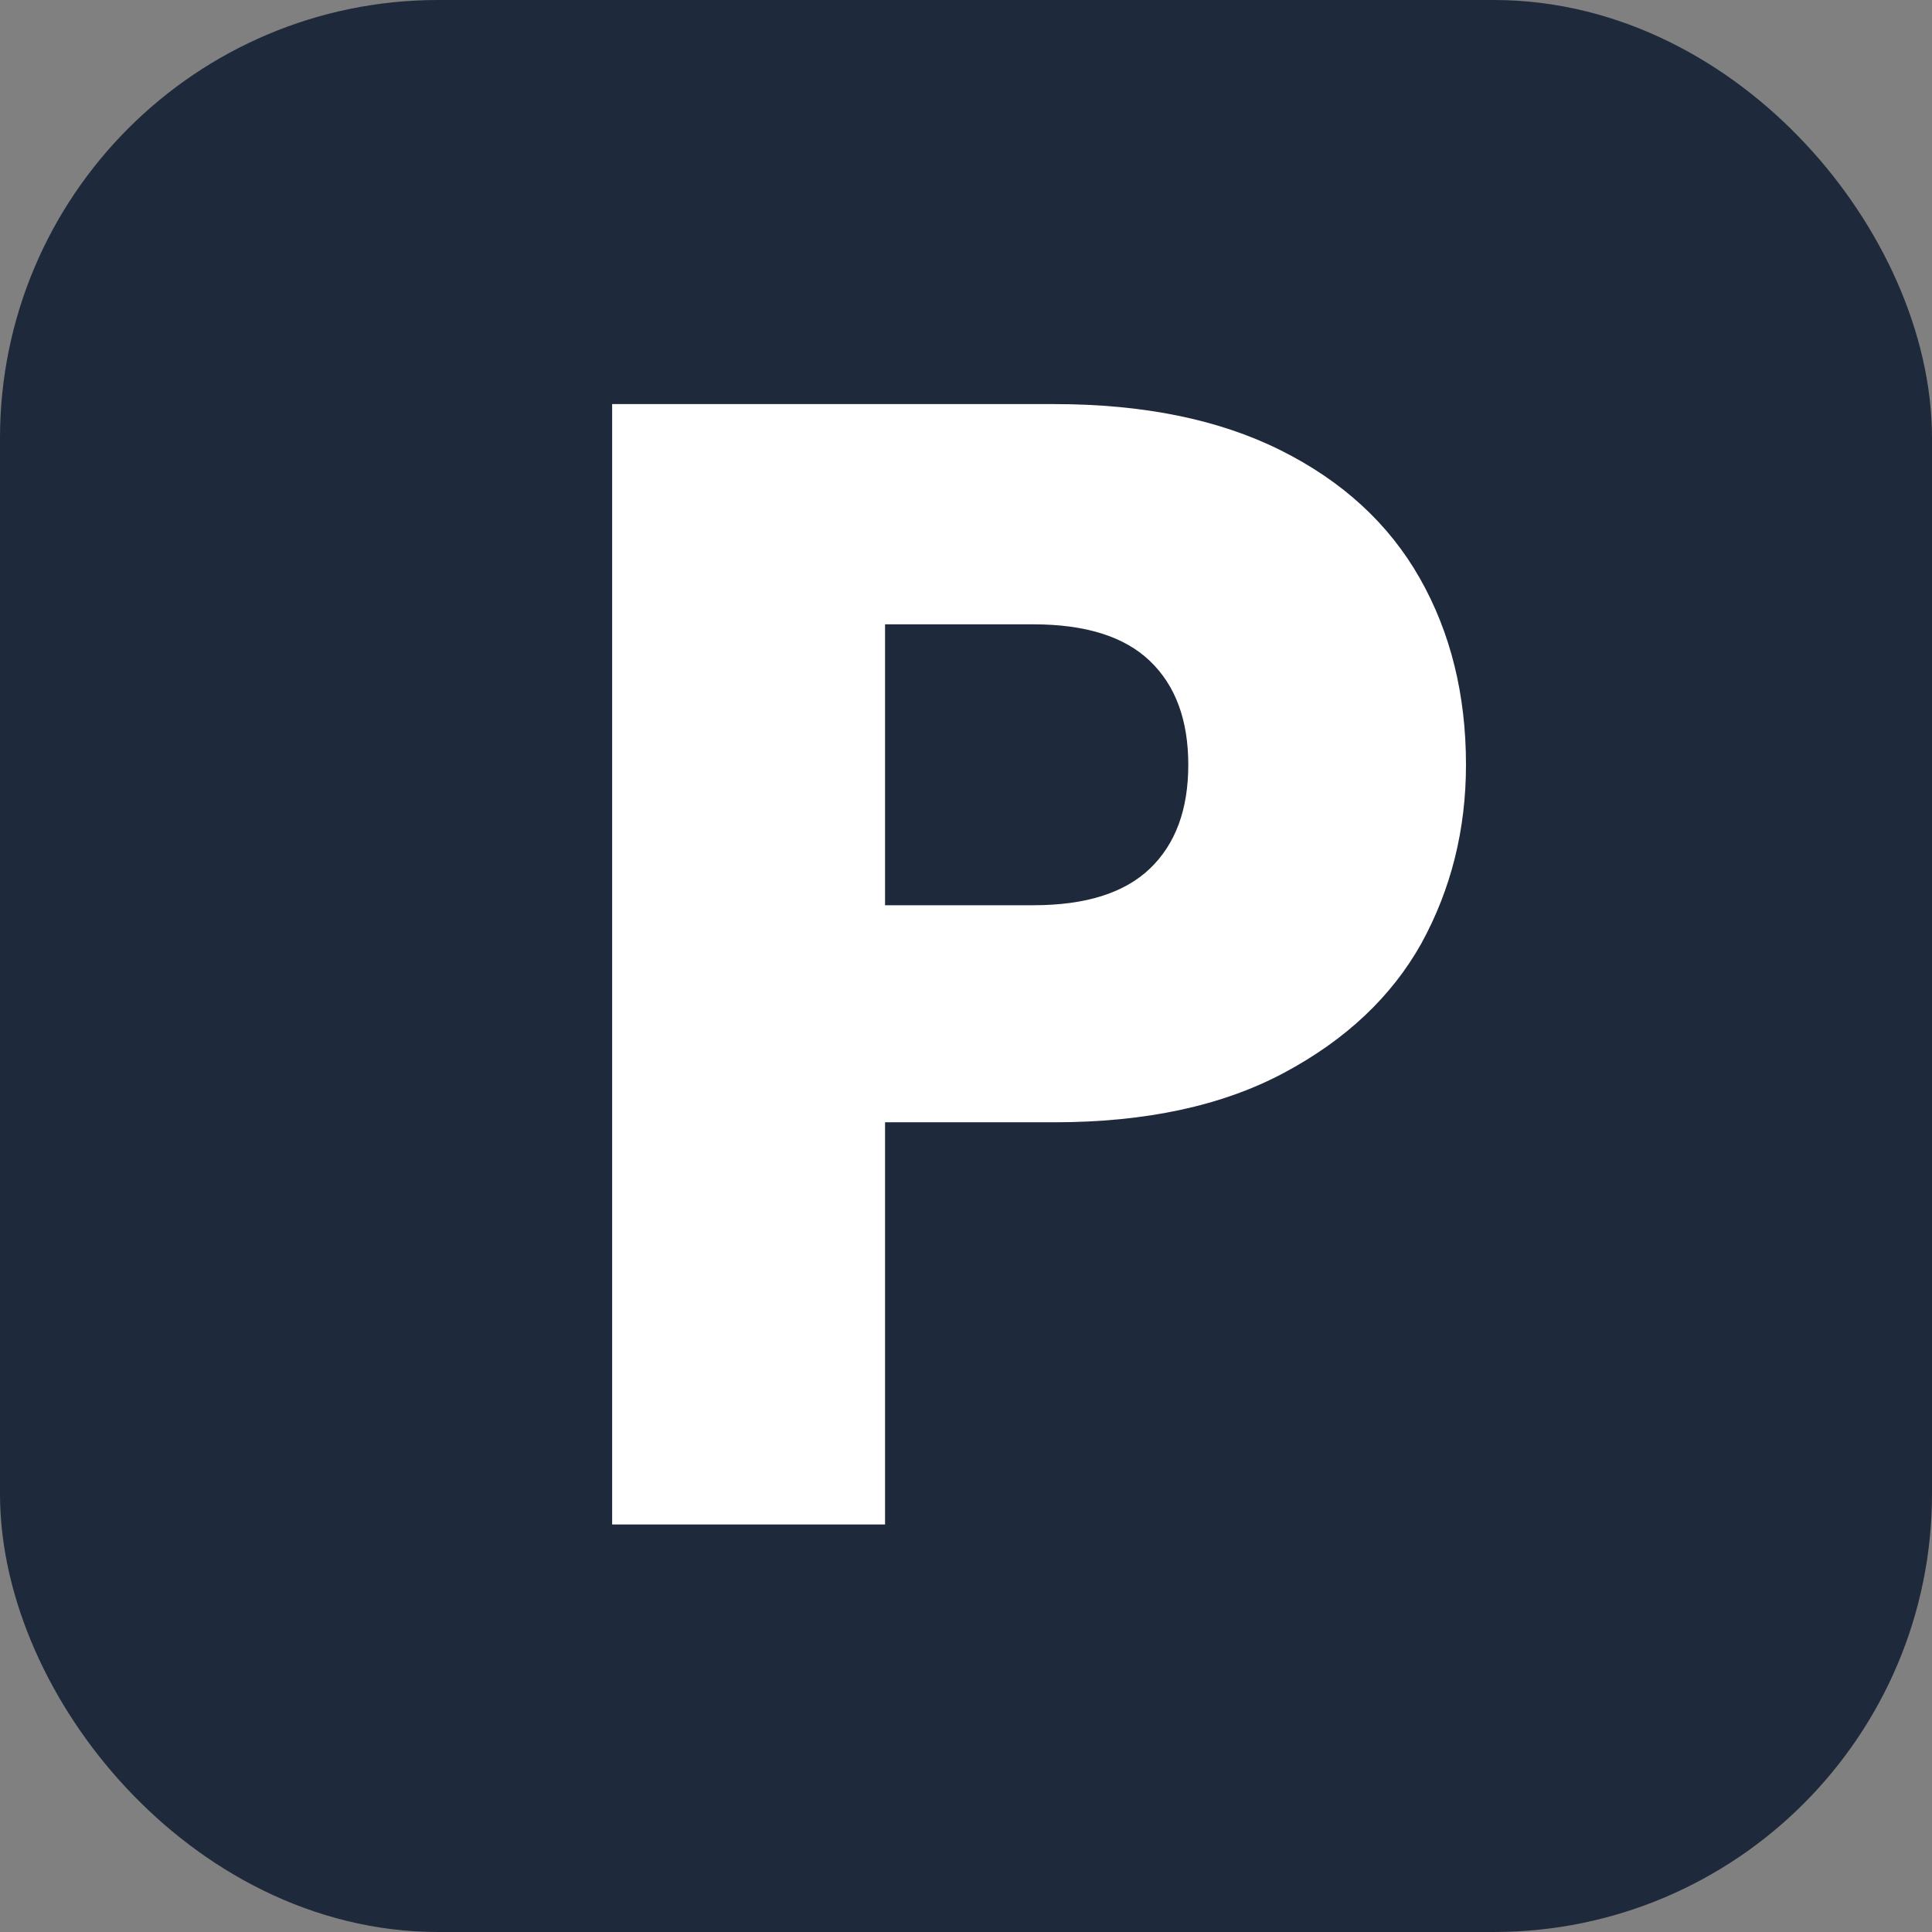
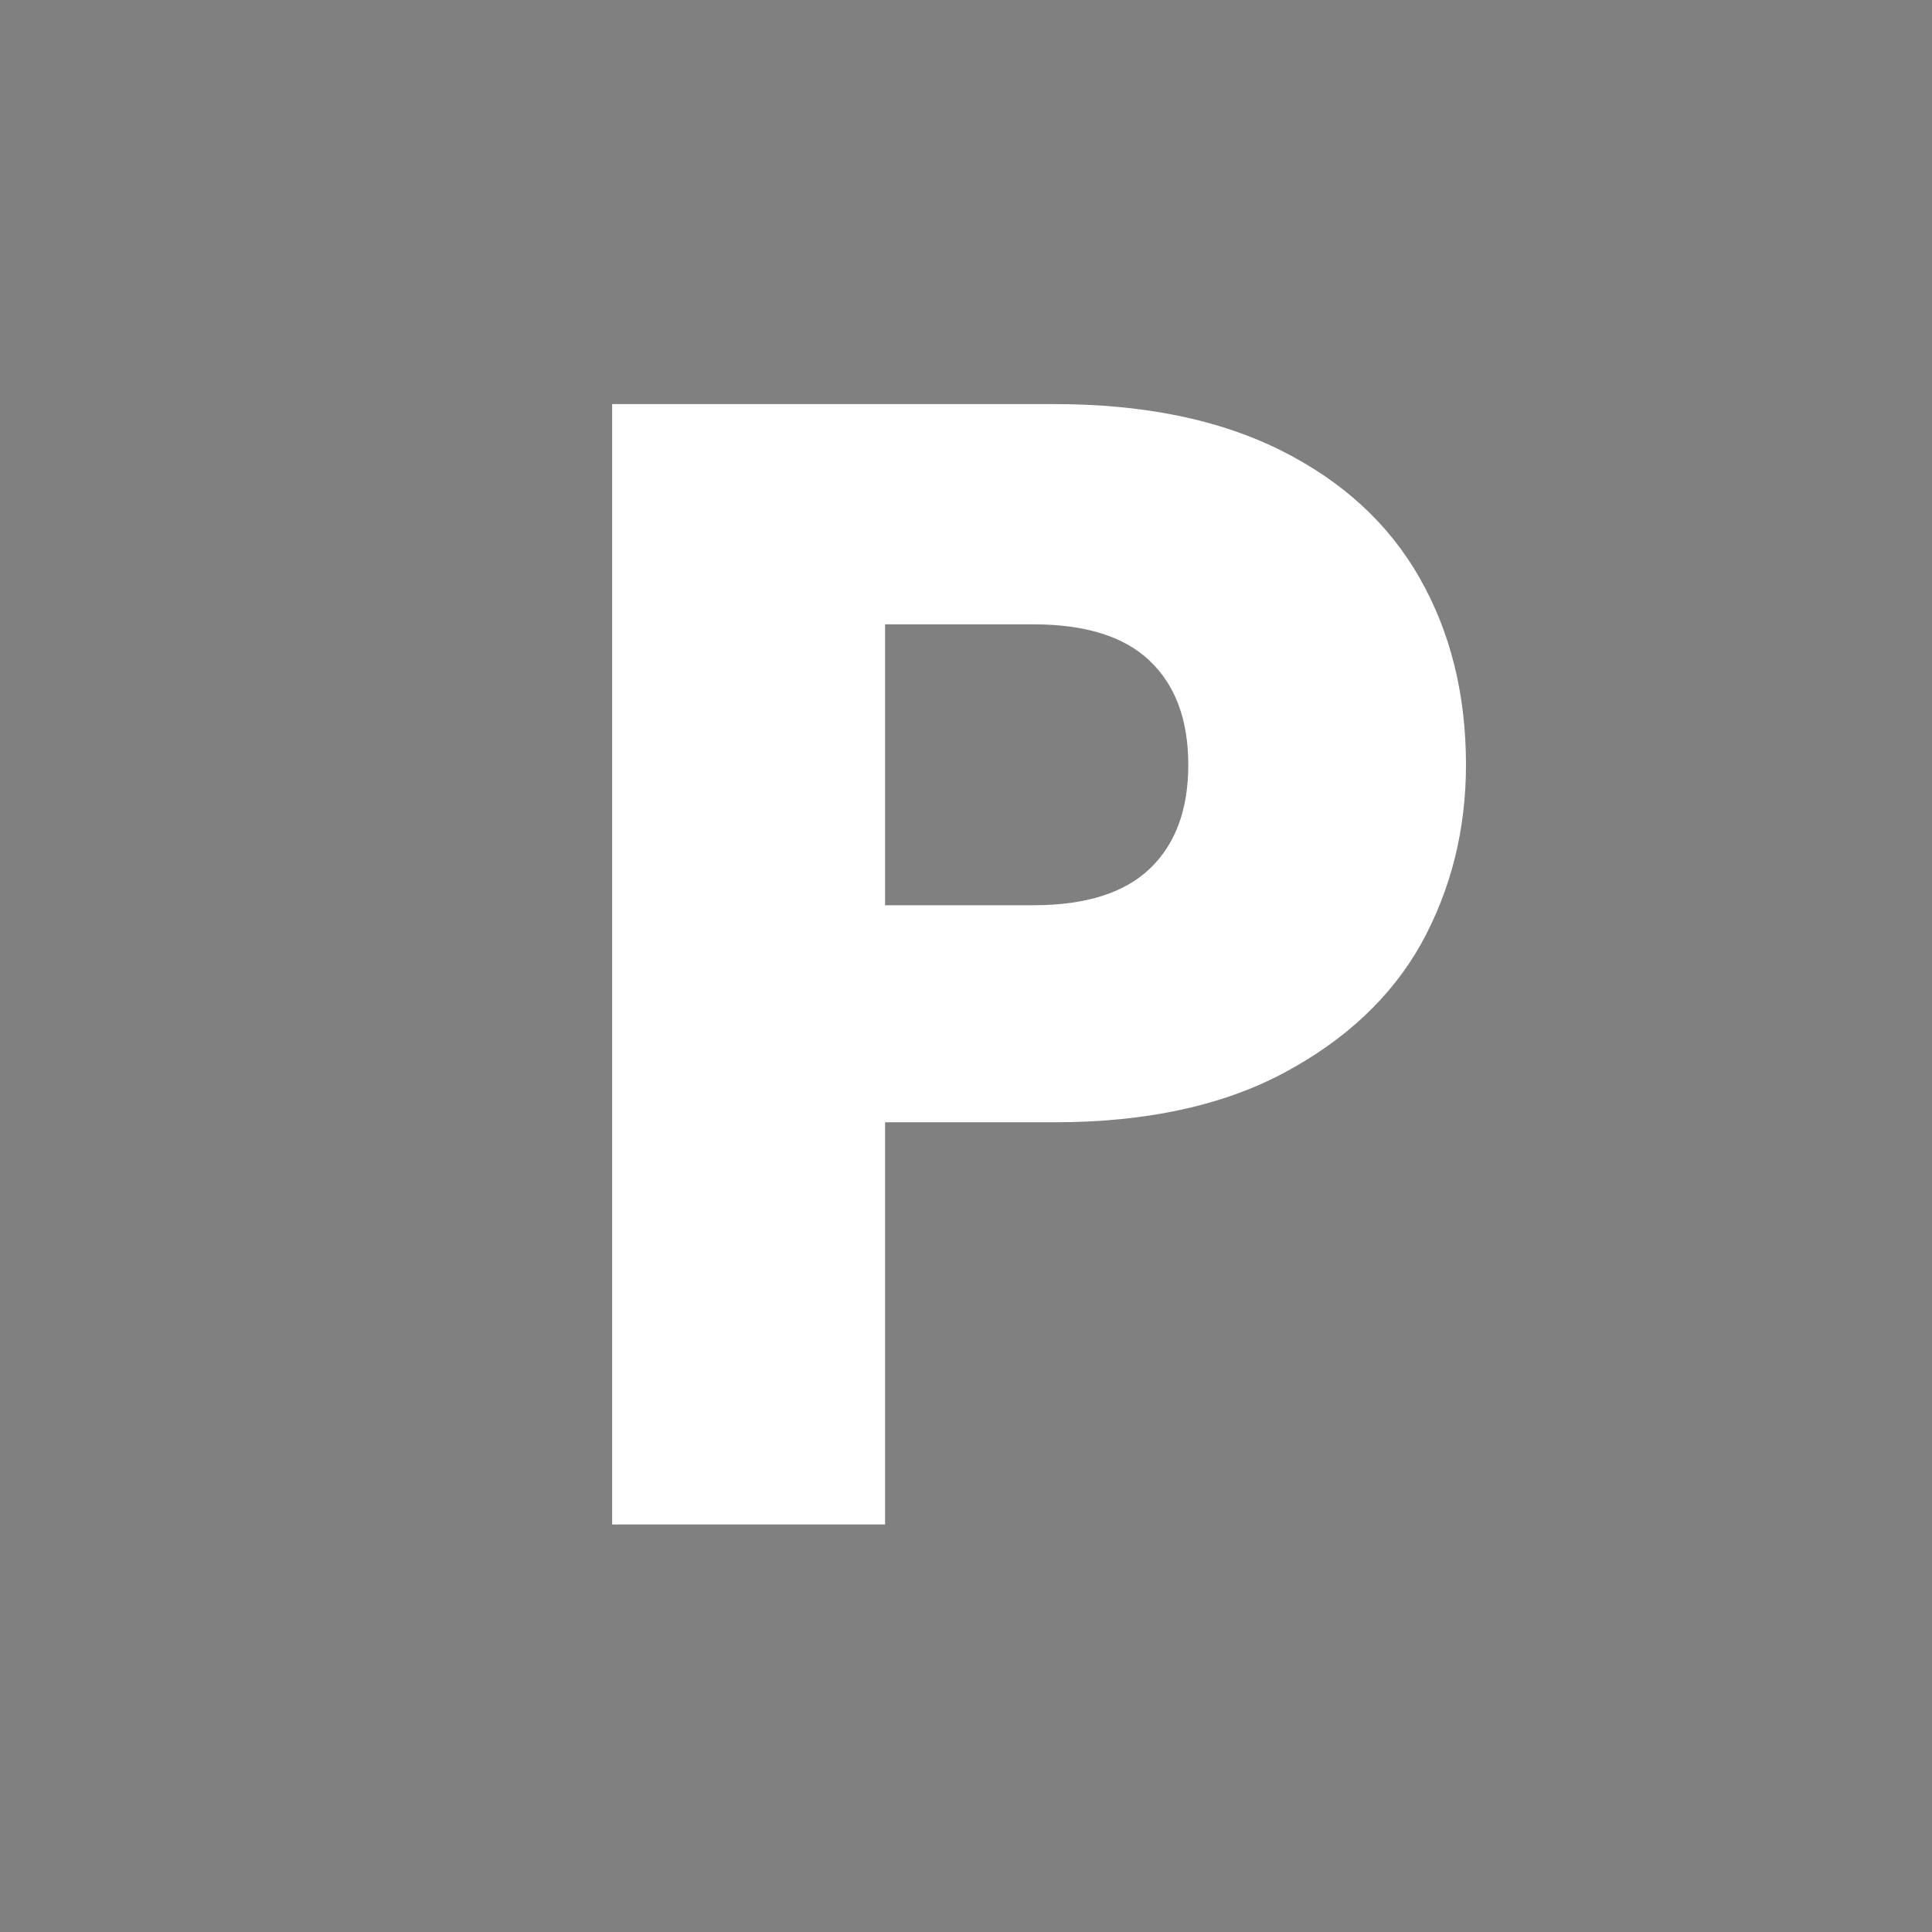
<svg xmlns="http://www.w3.org/2000/svg" width="128" height="128" viewBox="0 0 128 128" fill="none">
  <rect x="0" y="0" width="128" height="128" fill="#808080" stroke="none" />
-   <rect x="6" y="6" width="116" height="116" rx="23.029" fill="#1E293B" stroke="#1E293B" stroke-width="12" />
-   <path d="M97.125 50.669C97.125 54.969 96.138 58.916 94.165 62.511C92.191 66.036 89.16 68.891 85.071 71.076C80.983 73.261 75.907 74.354 69.845 74.354H58.637V101H40.556V26.772H69.845C75.766 26.772 80.771 27.794 84.86 29.839C88.948 31.883 92.015 34.703 94.059 38.298C96.103 41.893 97.125 46.017 97.125 50.669ZM68.47 59.974C71.924 59.974 74.498 59.163 76.189 57.542C77.881 55.921 78.727 53.63 78.727 50.669C78.727 47.708 77.881 45.417 76.189 43.796C74.498 42.175 71.924 41.364 68.47 41.364H58.637V59.974H68.47Z" fill="white" />
+   <path d="M97.125 50.669C97.125 54.969 96.138 58.916 94.165 62.511C92.191 66.036 89.16 68.891 85.071 71.076C80.983 73.261 75.907 74.354 69.845 74.354H58.637V101H40.556V26.772H69.845C75.766 26.772 80.771 27.794 84.86 29.839C88.948 31.883 92.015 34.703 94.059 38.298C96.103 41.893 97.125 46.017 97.125 50.669M68.47 59.974C71.924 59.974 74.498 59.163 76.189 57.542C77.881 55.921 78.727 53.63 78.727 50.669C78.727 47.708 77.881 45.417 76.189 43.796C74.498 42.175 71.924 41.364 68.47 41.364H58.637V59.974H68.47Z" fill="white" />
</svg>